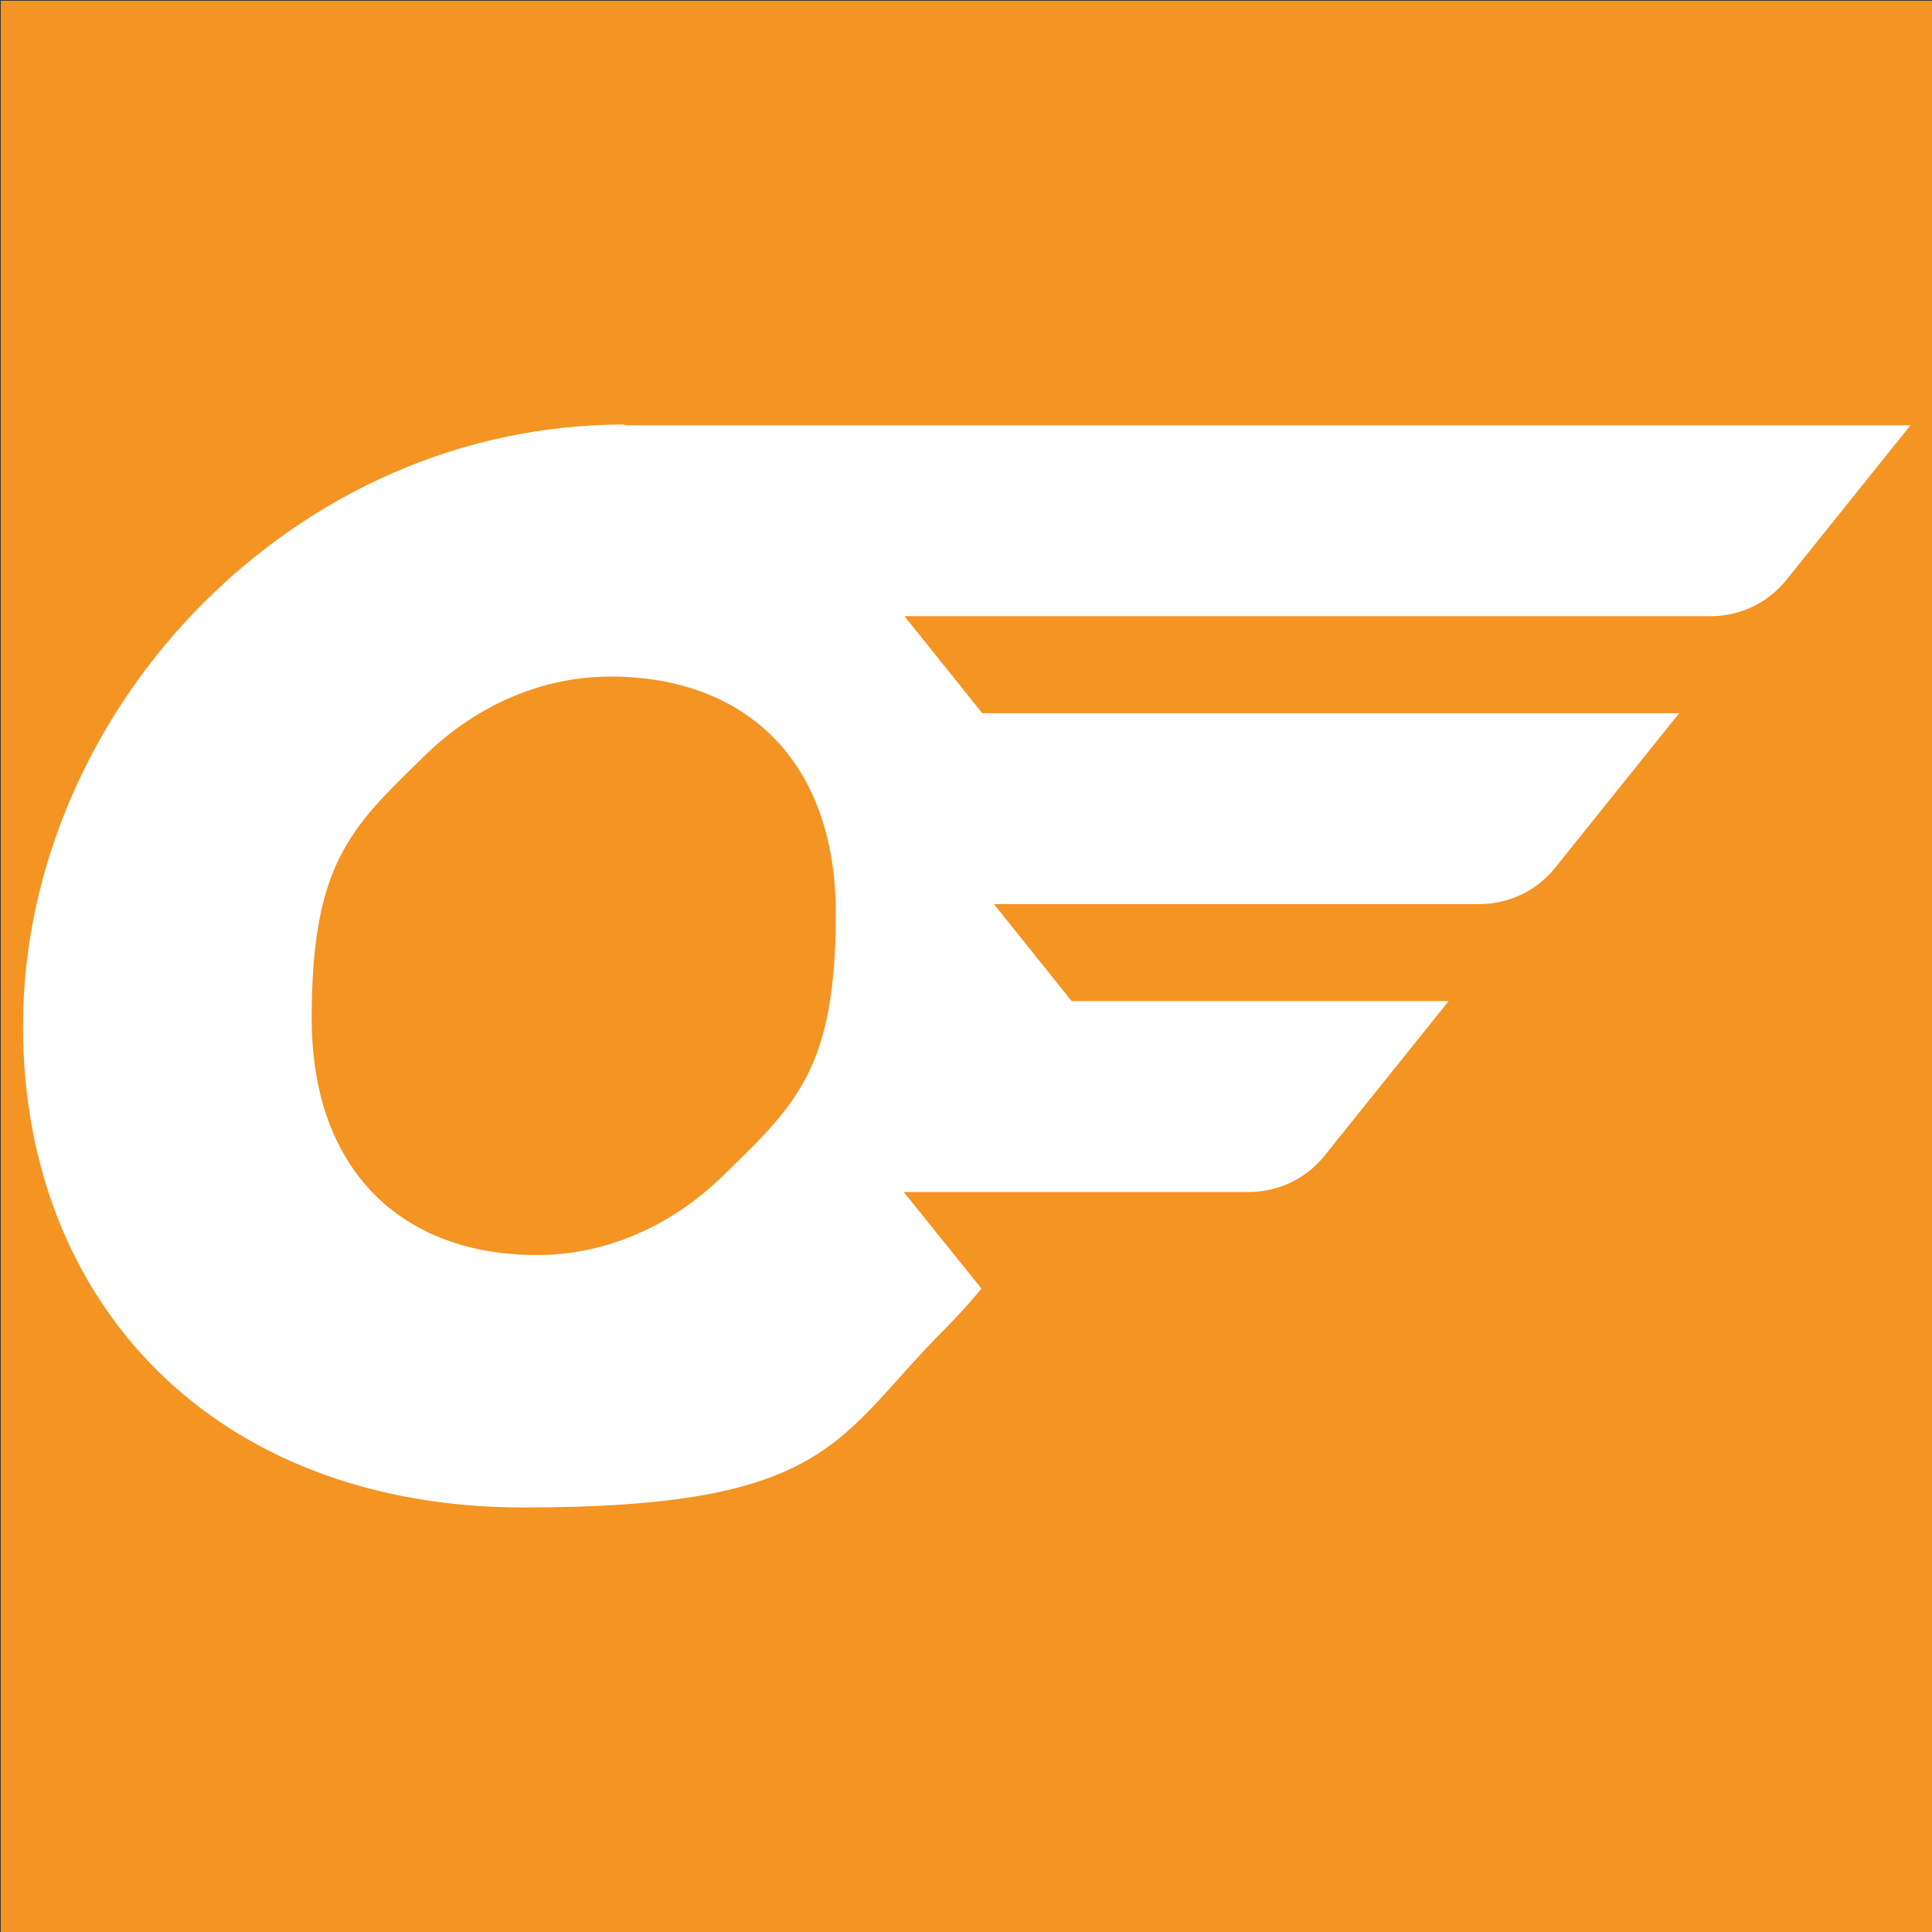
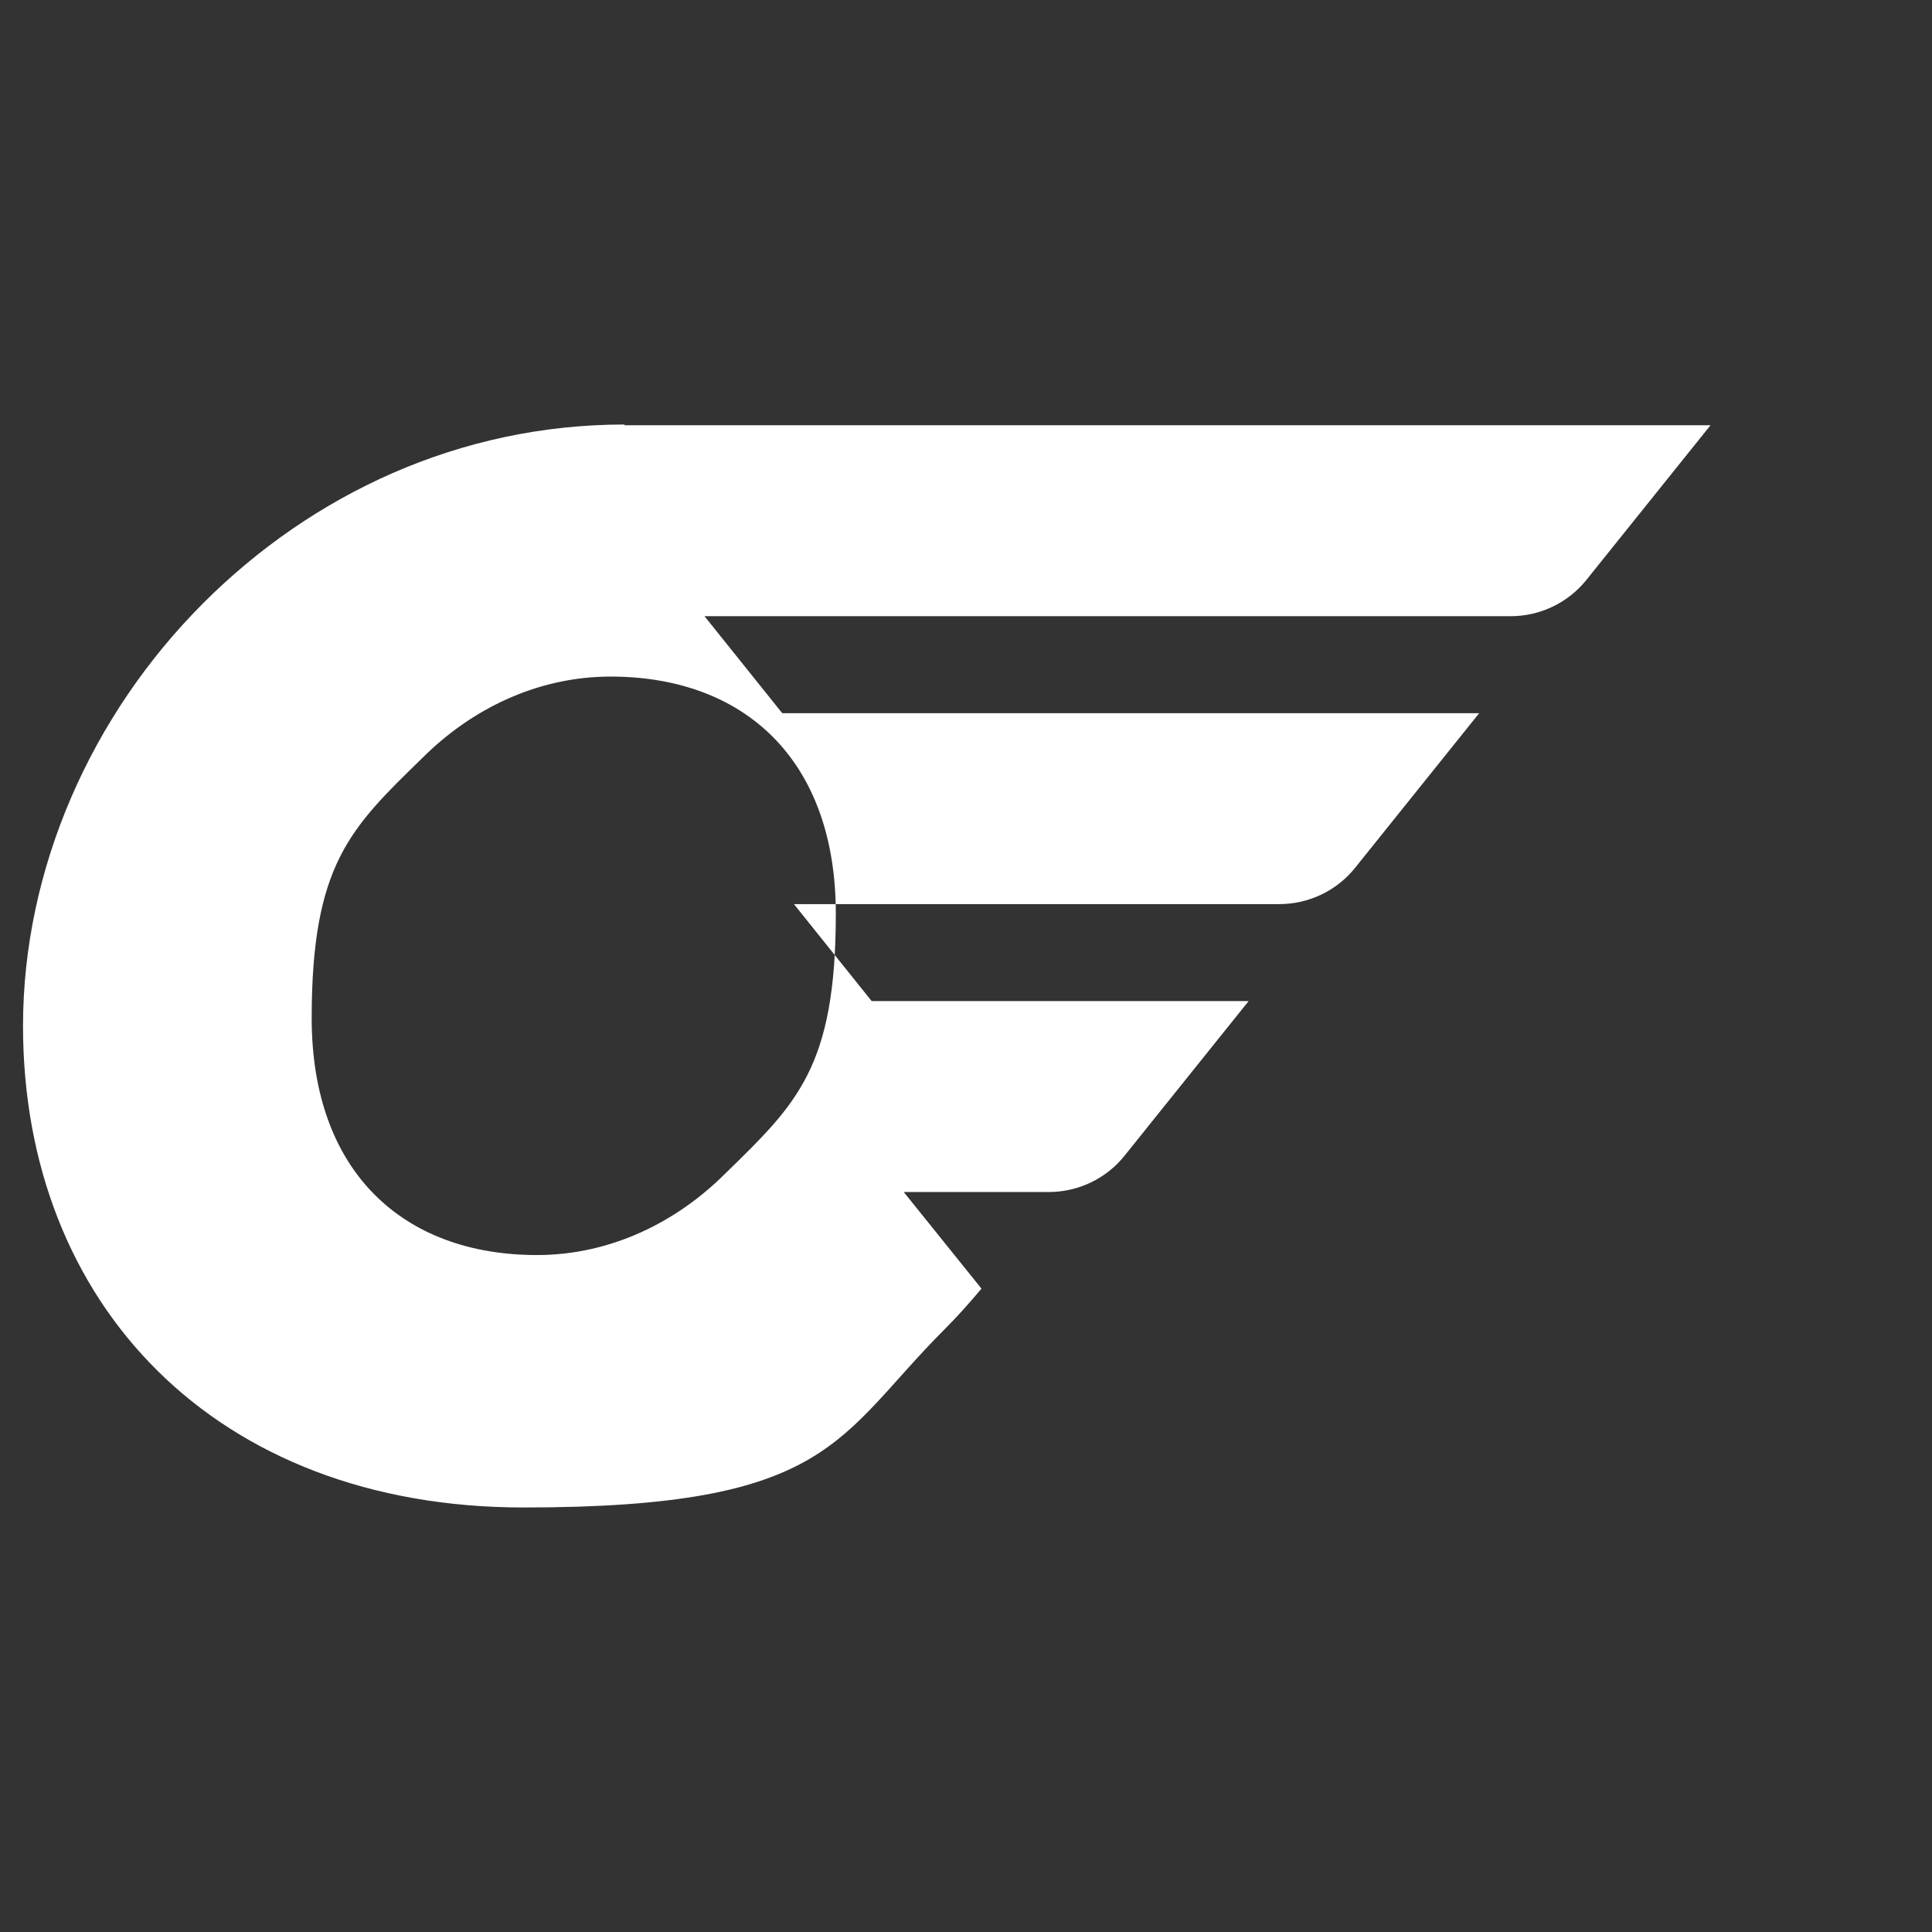
<svg xmlns="http://www.w3.org/2000/svg" id="Capa_1" data-name="Capa 1" viewBox="0 0 512 512">
  <rect x="0" y="0" width="512" height="512" fill="#333333" stroke="none" />
  <defs>
    <style>      .cls-1 {        fill: #f49422;      }      .cls-1, .cls-2 {        stroke-width: 0px;      }      .cls-2 {        fill: #fff;      }    </style>
  </defs>
-   <rect class="cls-1" x=".1" y=".3" width="512" height="512" transform="translate(512.3 512.5) rotate(180)" />
-   <path class="cls-2" d="M165.5,112.5c-43.7,0-82.8,18.5-111.6,47.3-29.8,29.8-47.8,70.5-47.8,112.1,0,73.6,50.9,127.6,132.7,127.6s82.8-18.5,111.6-47.3c3.4-3.4,6.6-7,9.7-10.7l-20.6-25.6h38.4s53,0,53,0c7.8,0,15.2-3.5,20.1-9.6l32.9-41h-99.9l-20.6-25.7h128.6c7.8,0,15.2-3.5,20.1-9.6l32.9-41h-184.7l-20.6-25.7h213.6c7.8,0,15.2-3.5,20.1-9.6l32.9-41H165.5ZM192.2,311c-12.9,12.9-30.4,21.6-49.9,21.6-35.5,0-59.7-22.1-59.7-62.8s10.3-50.4,29.3-68.9c12.9-12.9,30.4-21.6,49.9-21.6,35.5,0,59.7,22.1,59.7,62.8s-10.3,50.4-29.3,68.9Z" />
+   <path class="cls-2" d="M165.5,112.5c-43.7,0-82.8,18.5-111.6,47.3-29.8,29.8-47.8,70.5-47.8,112.1,0,73.6,50.9,127.6,132.7,127.6s82.8-18.5,111.6-47.3c3.4-3.4,6.6-7,9.7-10.7l-20.6-25.6h38.4c7.8,0,15.2-3.5,20.1-9.6l32.9-41h-99.9l-20.6-25.7h128.6c7.8,0,15.2-3.5,20.1-9.6l32.9-41h-184.7l-20.6-25.7h213.6c7.8,0,15.2-3.5,20.1-9.6l32.9-41H165.5ZM192.2,311c-12.9,12.9-30.4,21.6-49.9,21.6-35.5,0-59.7-22.1-59.7-62.8s10.3-50.4,29.3-68.9c12.9-12.9,30.4-21.6,49.9-21.6,35.5,0,59.7,22.1,59.7,62.8s-10.3,50.4-29.3,68.9Z" />
</svg>